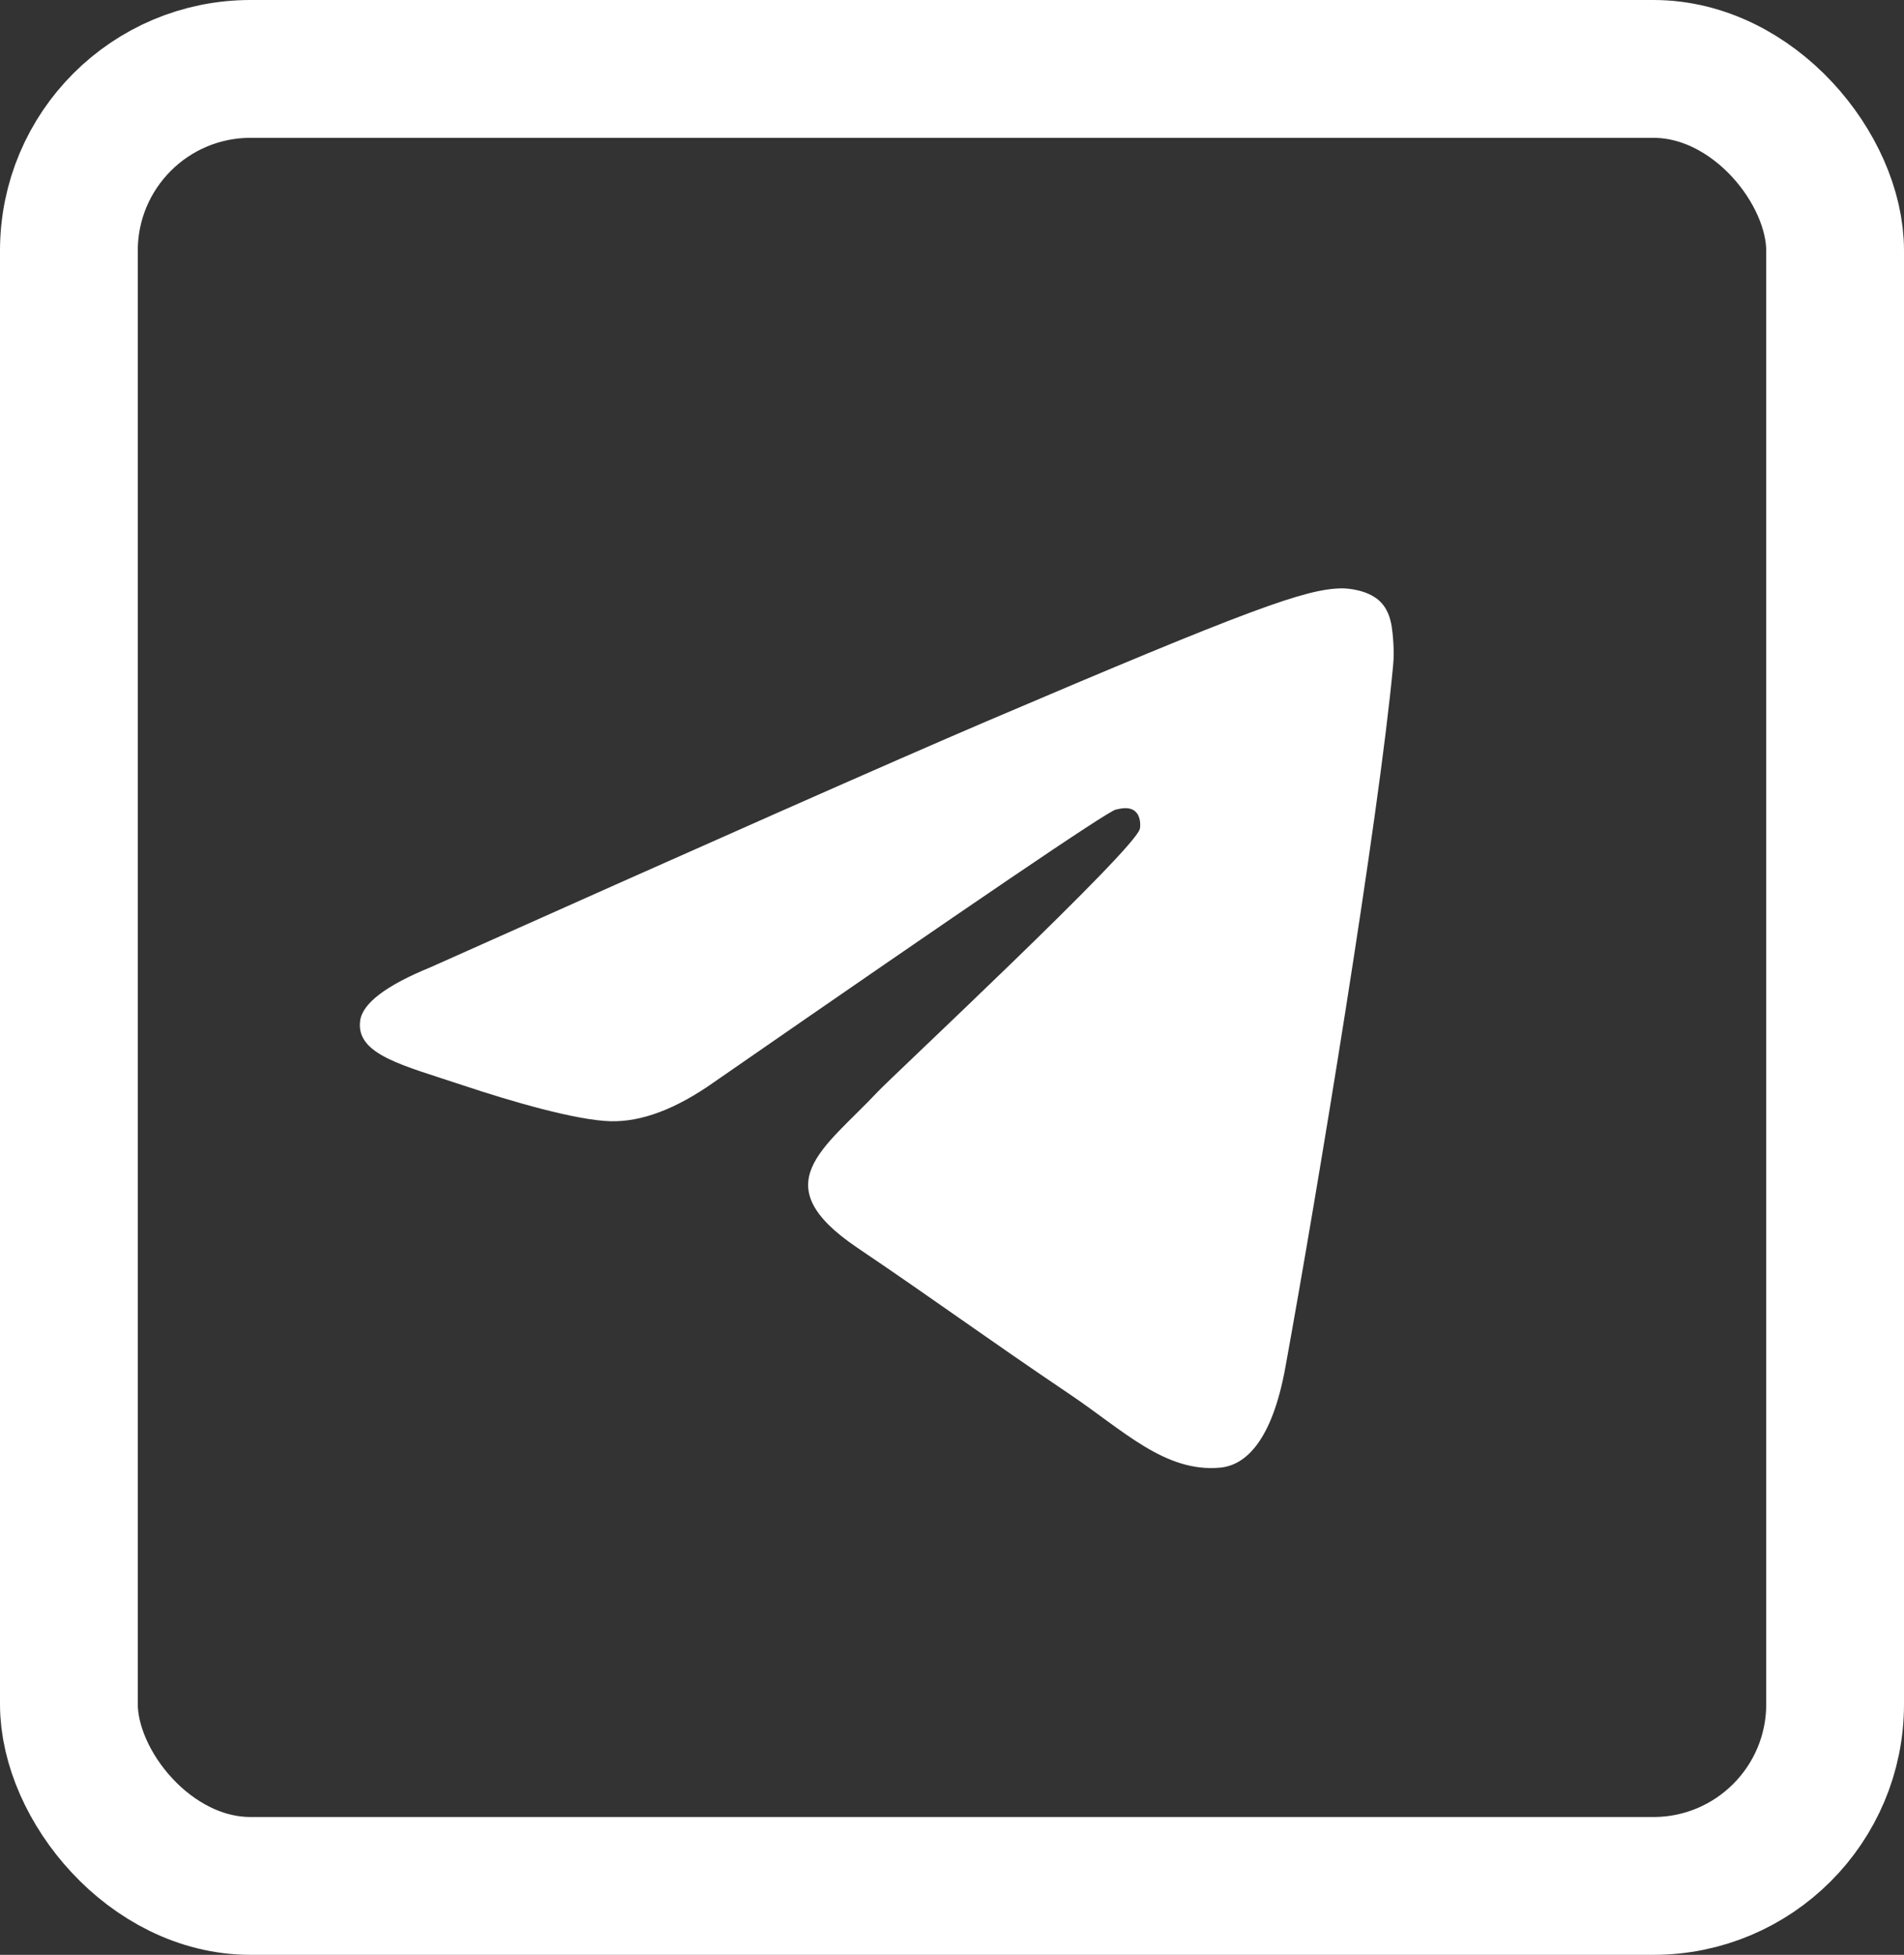
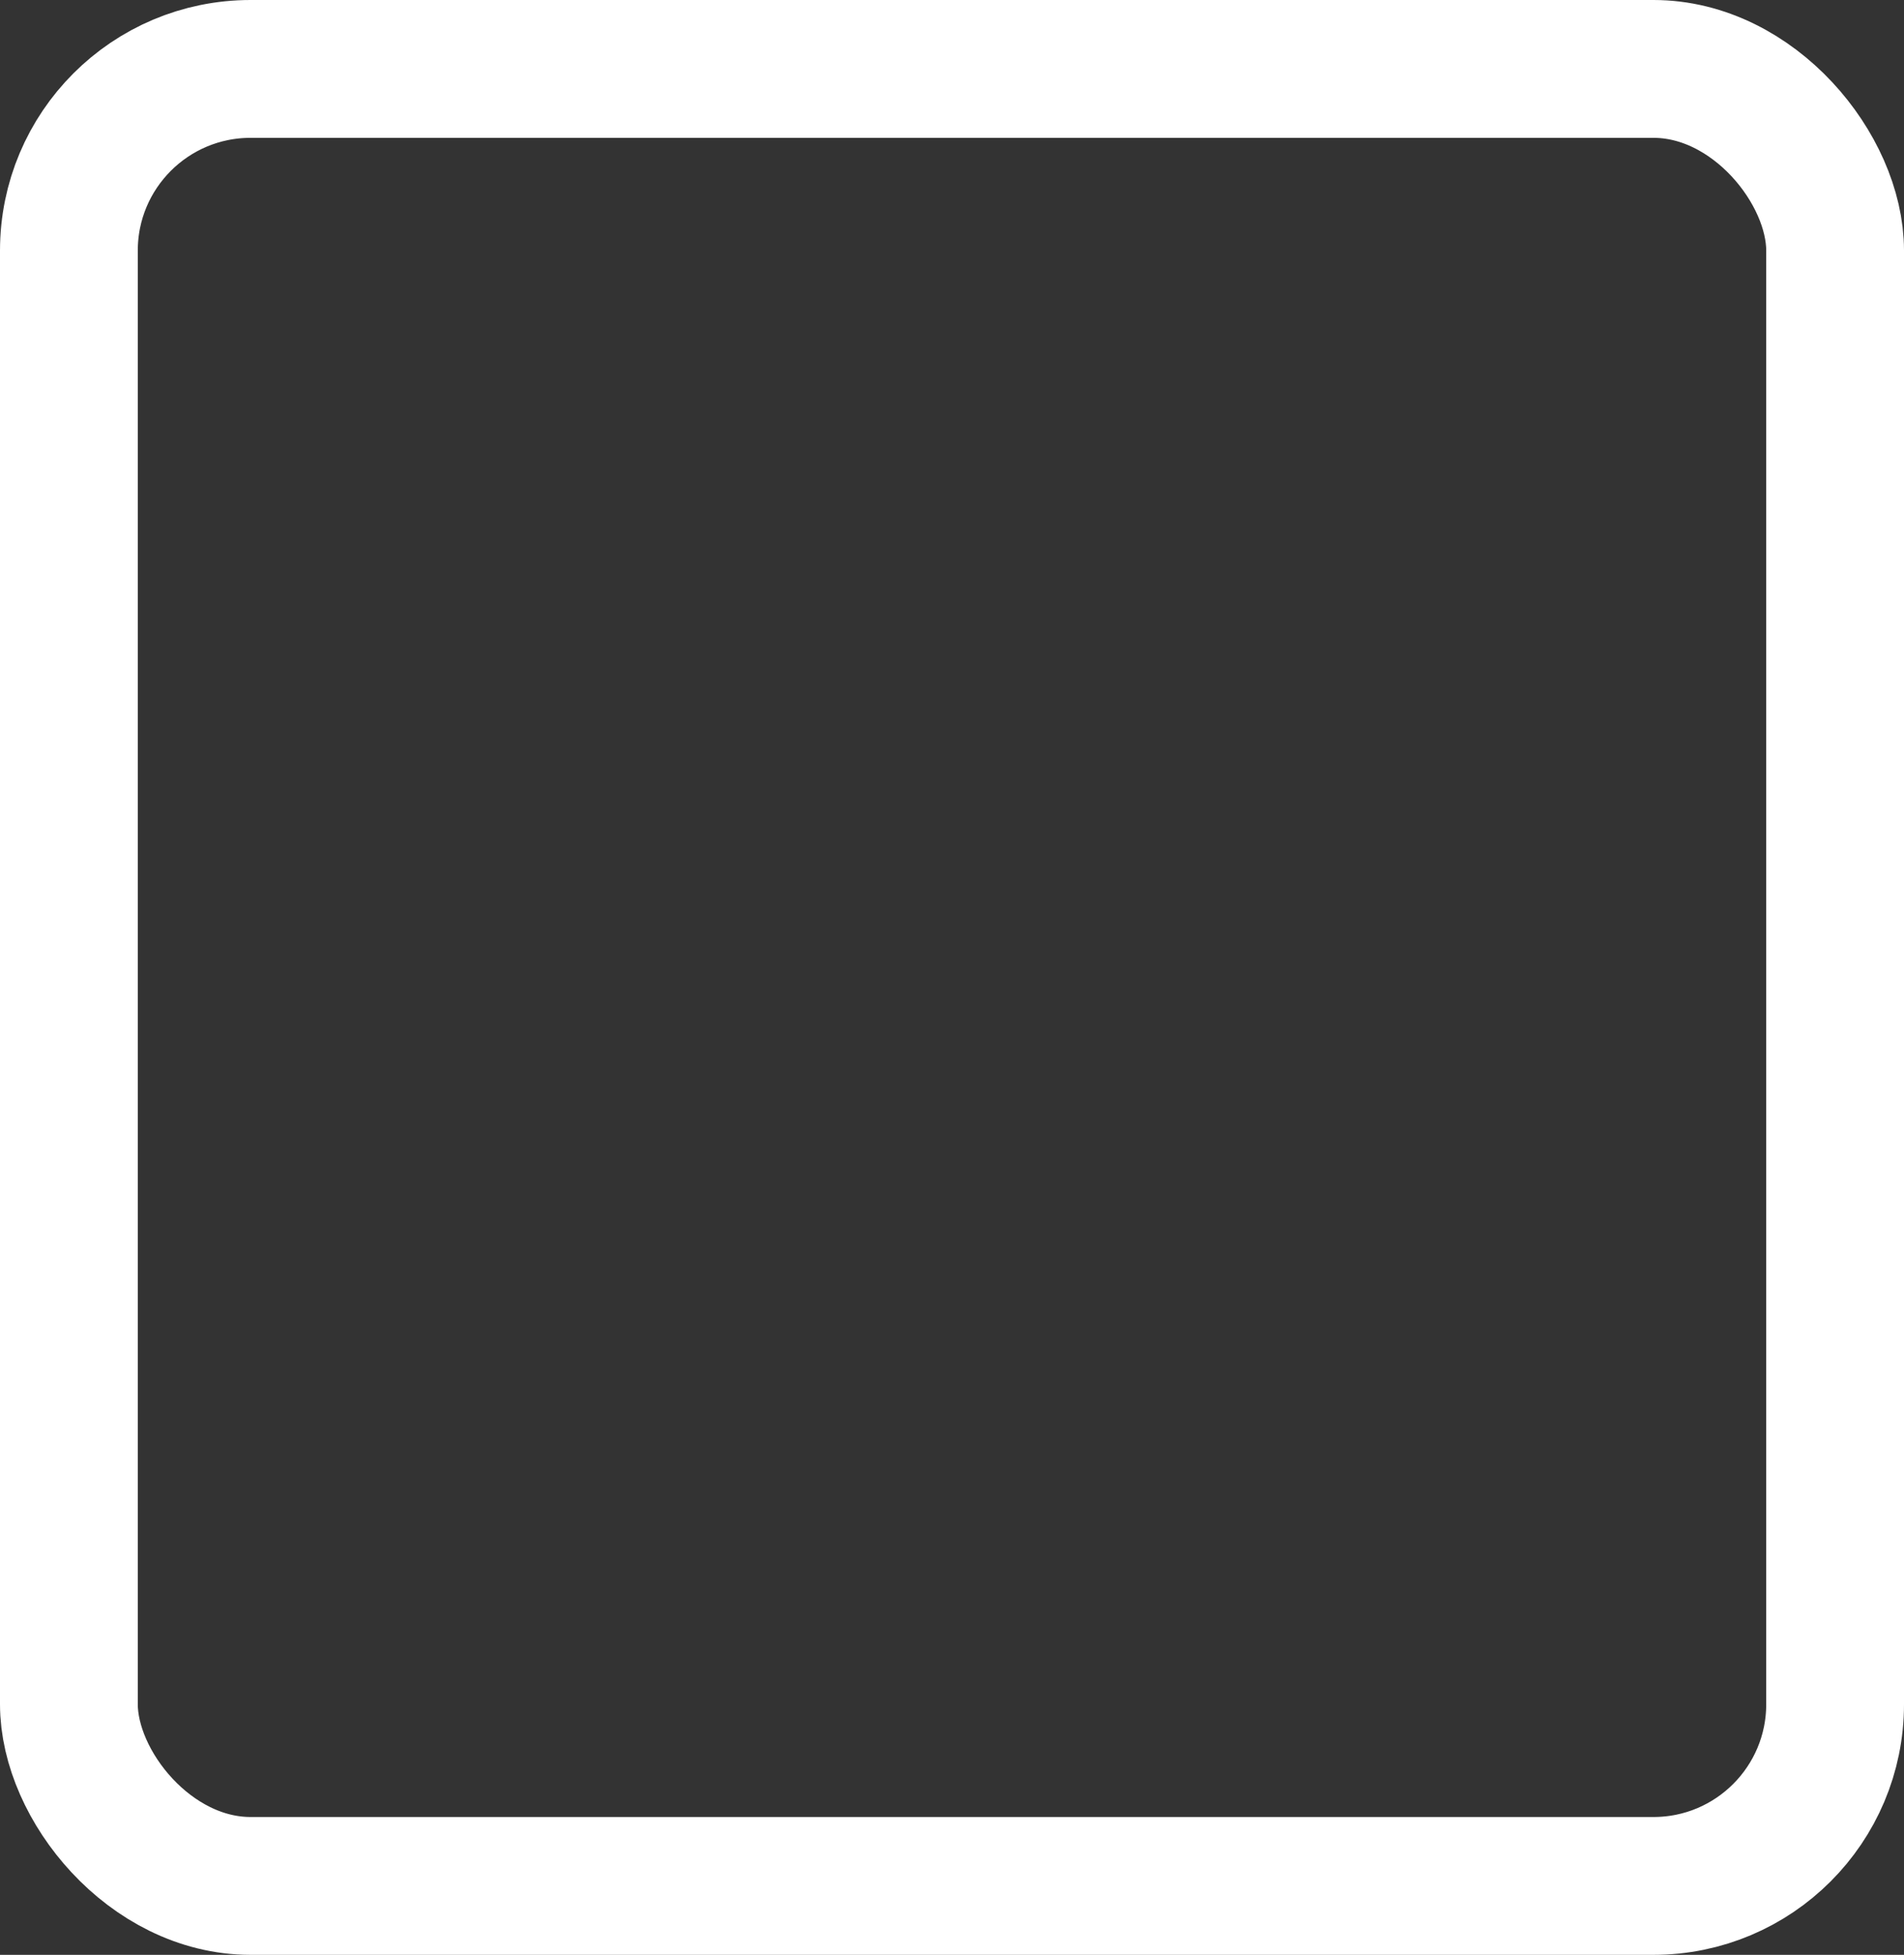
<svg xmlns="http://www.w3.org/2000/svg" width="38" height="39" viewBox="0 0 38 39" fill="none">
  <rect x="0" y="0" width="38" height="39" fill="#333333" stroke="none" />
  <rect x="1.375" y="1.375" width="35.25" height="36.25" rx="3.625" stroke="white" stroke-width="2.75" />
-   <path d="M8.6 19.294C14.14 16.817 17.833 15.184 19.68 14.395C24.958 12.143 26.053 11.752 26.769 11.738C26.926 11.736 27.276 11.776 27.505 11.965C27.695 12.125 27.748 12.342 27.775 12.494C27.799 12.645 27.832 12.991 27.805 13.261C27.52 16.345 26.282 23.827 25.653 27.281C25.388 28.742 24.863 29.232 24.355 29.28C23.251 29.384 22.414 28.531 21.345 27.813C19.674 26.687 18.73 25.987 17.106 24.89C15.229 23.621 16.447 22.923 17.515 21.784C17.794 21.485 22.657 16.947 22.749 16.536C22.761 16.484 22.773 16.292 22.66 16.191C22.55 16.09 22.387 16.124 22.268 16.152C22.099 16.191 19.43 18.003 14.253 21.588C13.496 22.123 12.81 22.383 12.192 22.369C11.515 22.355 10.209 21.976 9.238 21.652C8.051 21.255 7.104 21.045 7.187 20.371C7.229 20.02 7.701 19.661 8.6 19.294Z" fill="white" />
</svg>